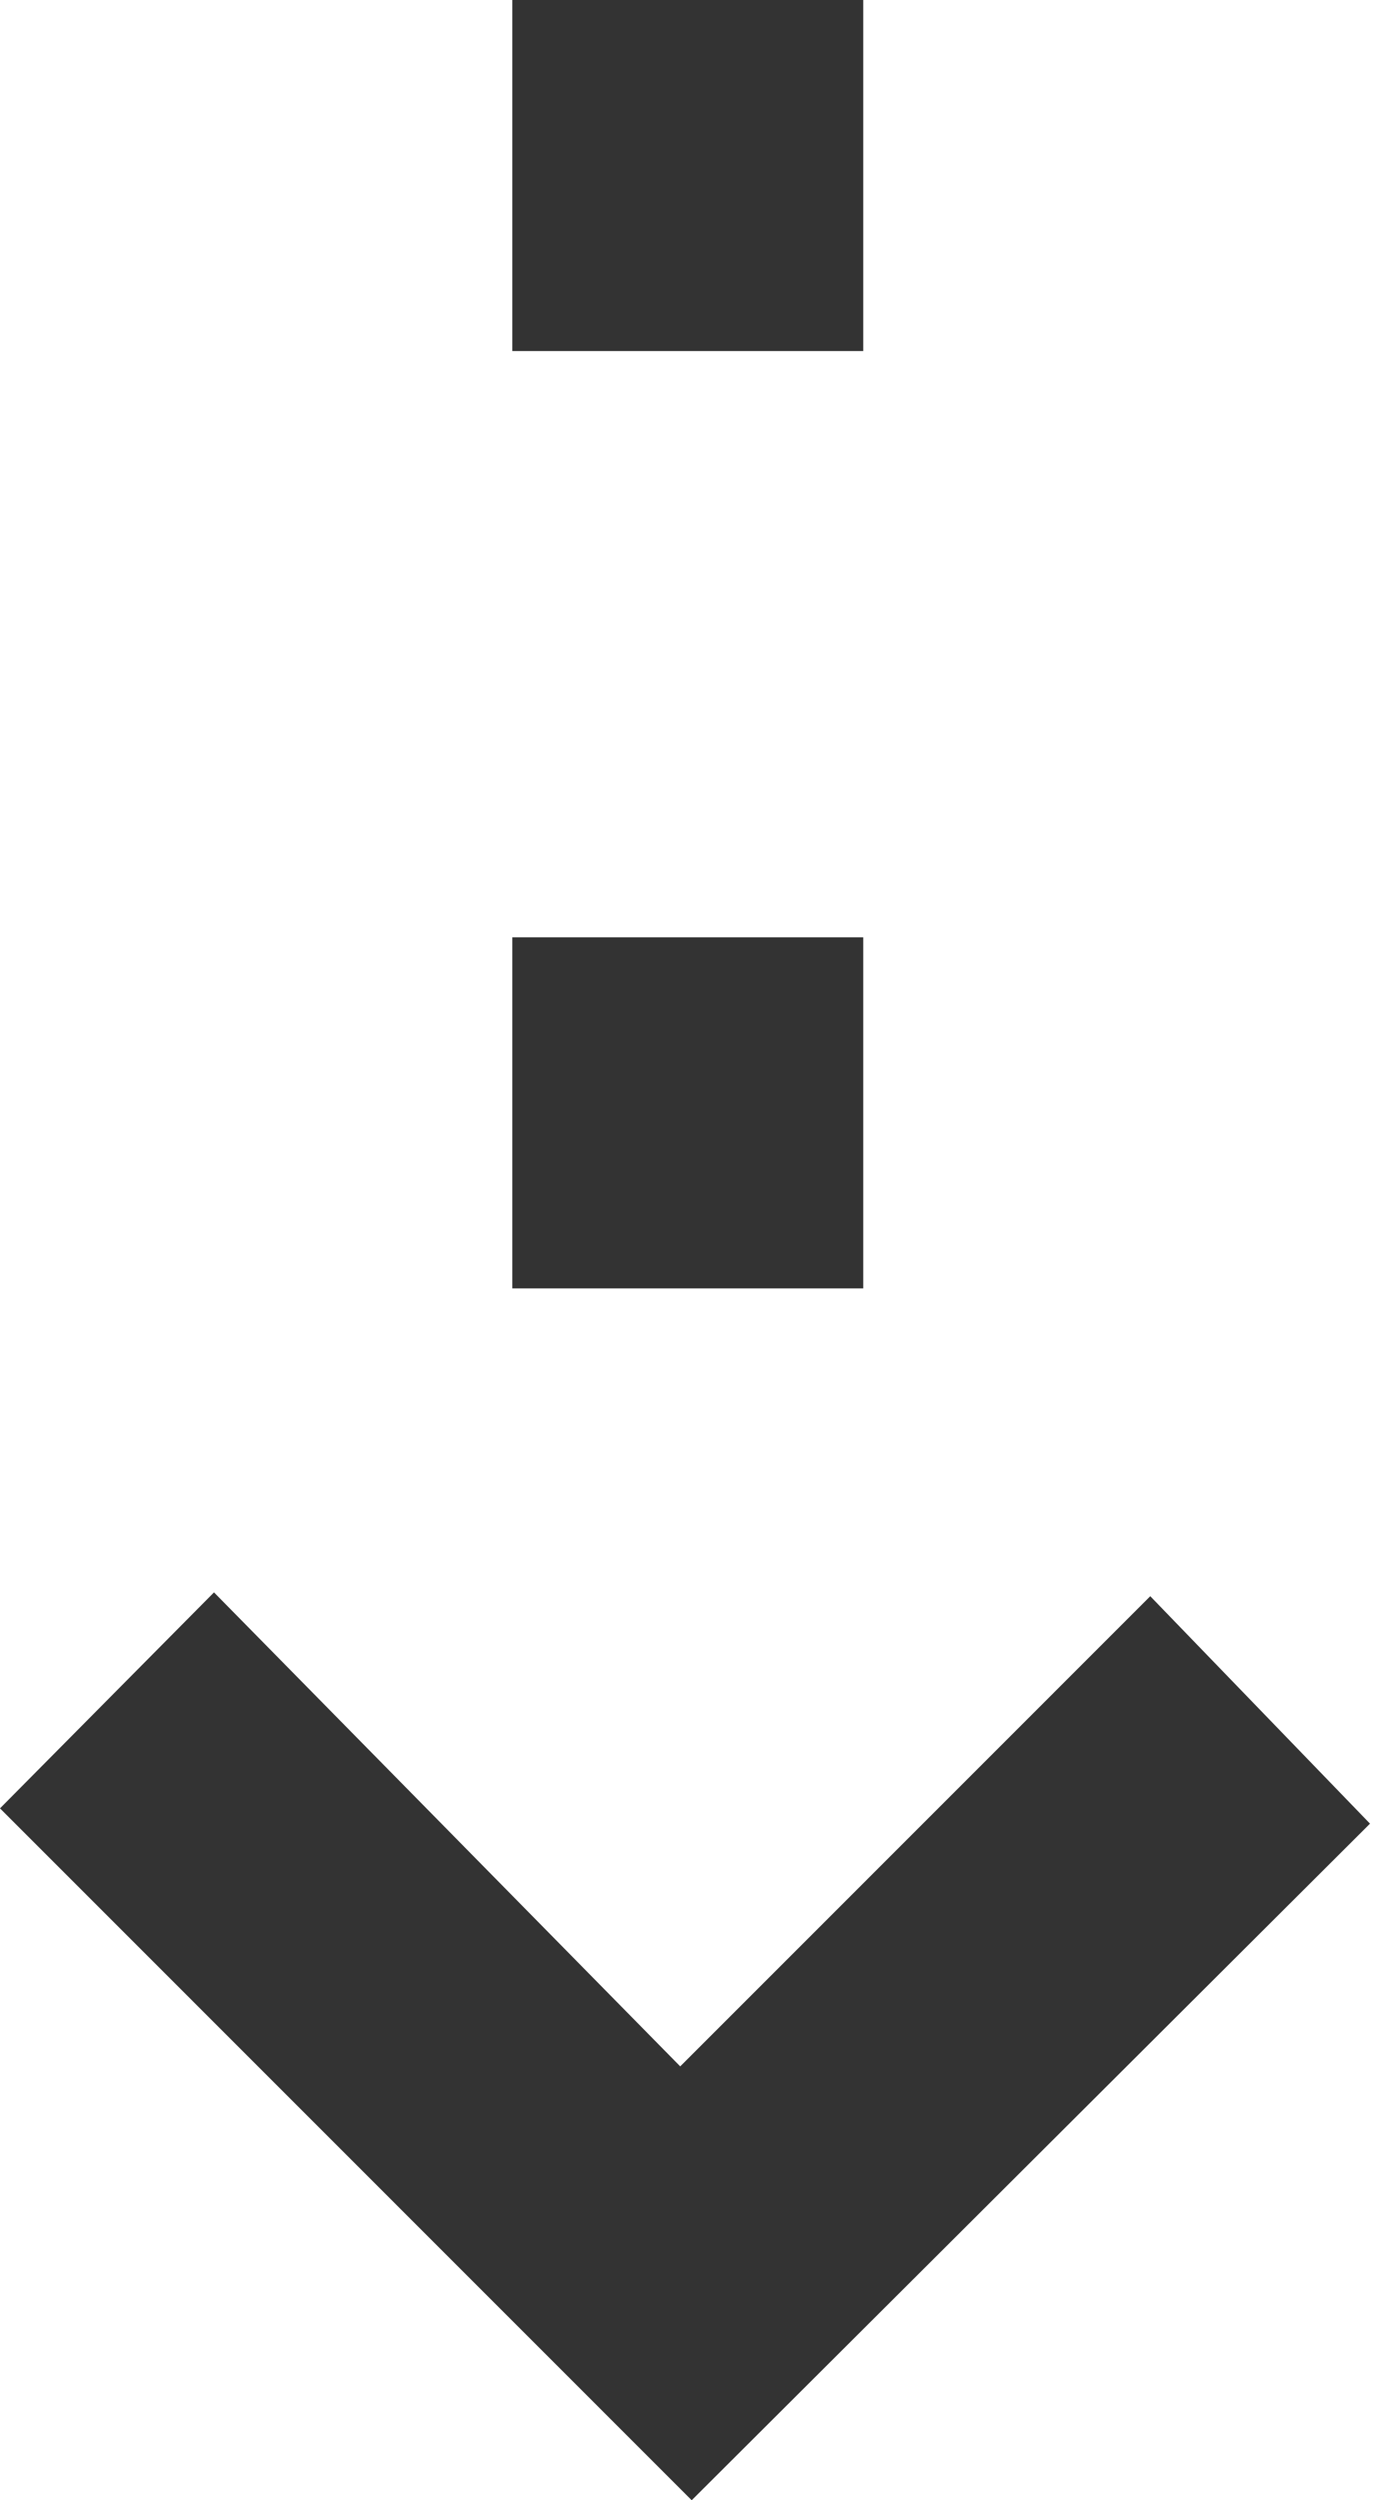
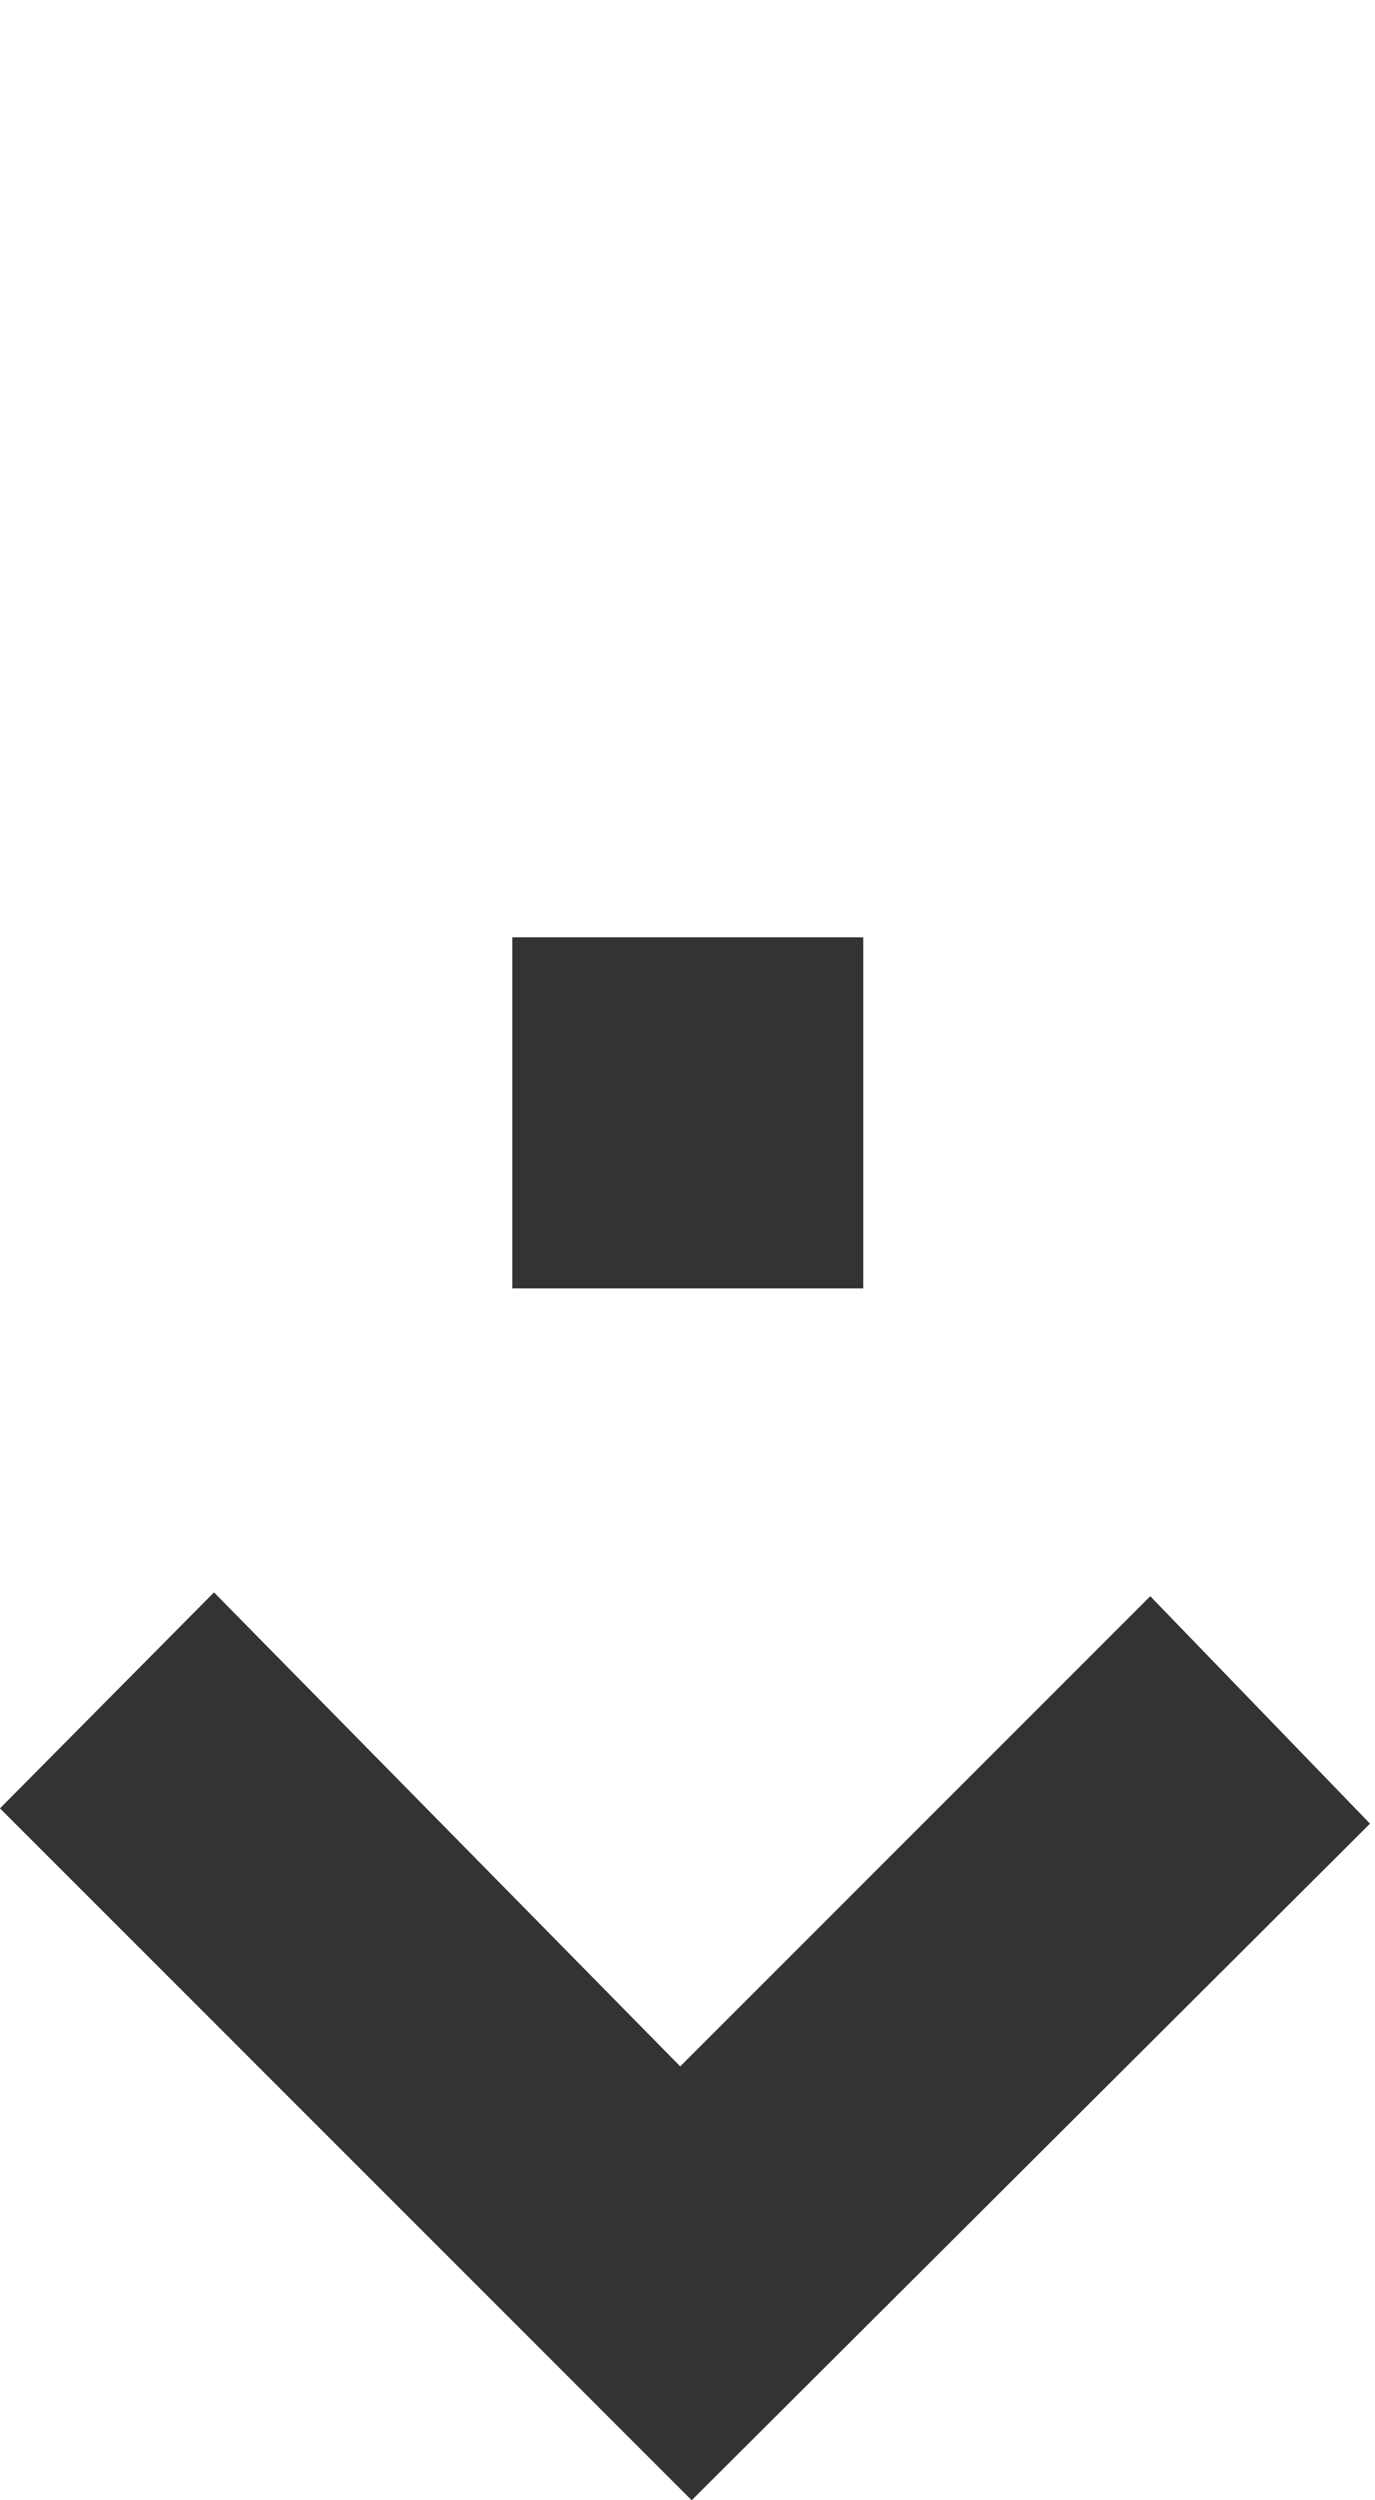
<svg xmlns="http://www.w3.org/2000/svg" width="100%" height="100%" viewBox="0 0 165 300" version="1.1" xml:space="preserve" style="fill-rule:evenodd;clip-rule:evenodd;stroke-linejoin:round;stroke-miterlimit:2;">
  <rect id="アートボード1" x="0" y="0" width="164.4" height="300" style="fill:none;" />
  <clipPath id="_clip1">
    <rect x="0" y="0" width="164.4" height="300" />
  </clipPath>
  <g clip-path="url(#_clip1)">
    <g>
-       <rect x="61.475" y="0" width="42.115" height="42.123" style="fill:#333333;" />
      <rect x="61.475" y="112.469" width="42.115" height="42.123" style="fill:#333333;" />
-       <path d="M81.627,247.942l56.405,-56.416l26.368,27.291l-81.397,81.183l-83.003,-83.018l25.68,-25.915l55.947,56.875Z" style="fill:#333333;fill-rule:nonzero;" />
+       <path d="M81.627,247.942l56.405,-56.416l26.368,27.291l-81.397,81.183l-83.003,-83.018l25.68,-25.915l55.947,56.875" style="fill:#333333;fill-rule:nonzero;" />
    </g>
  </g>
</svg>